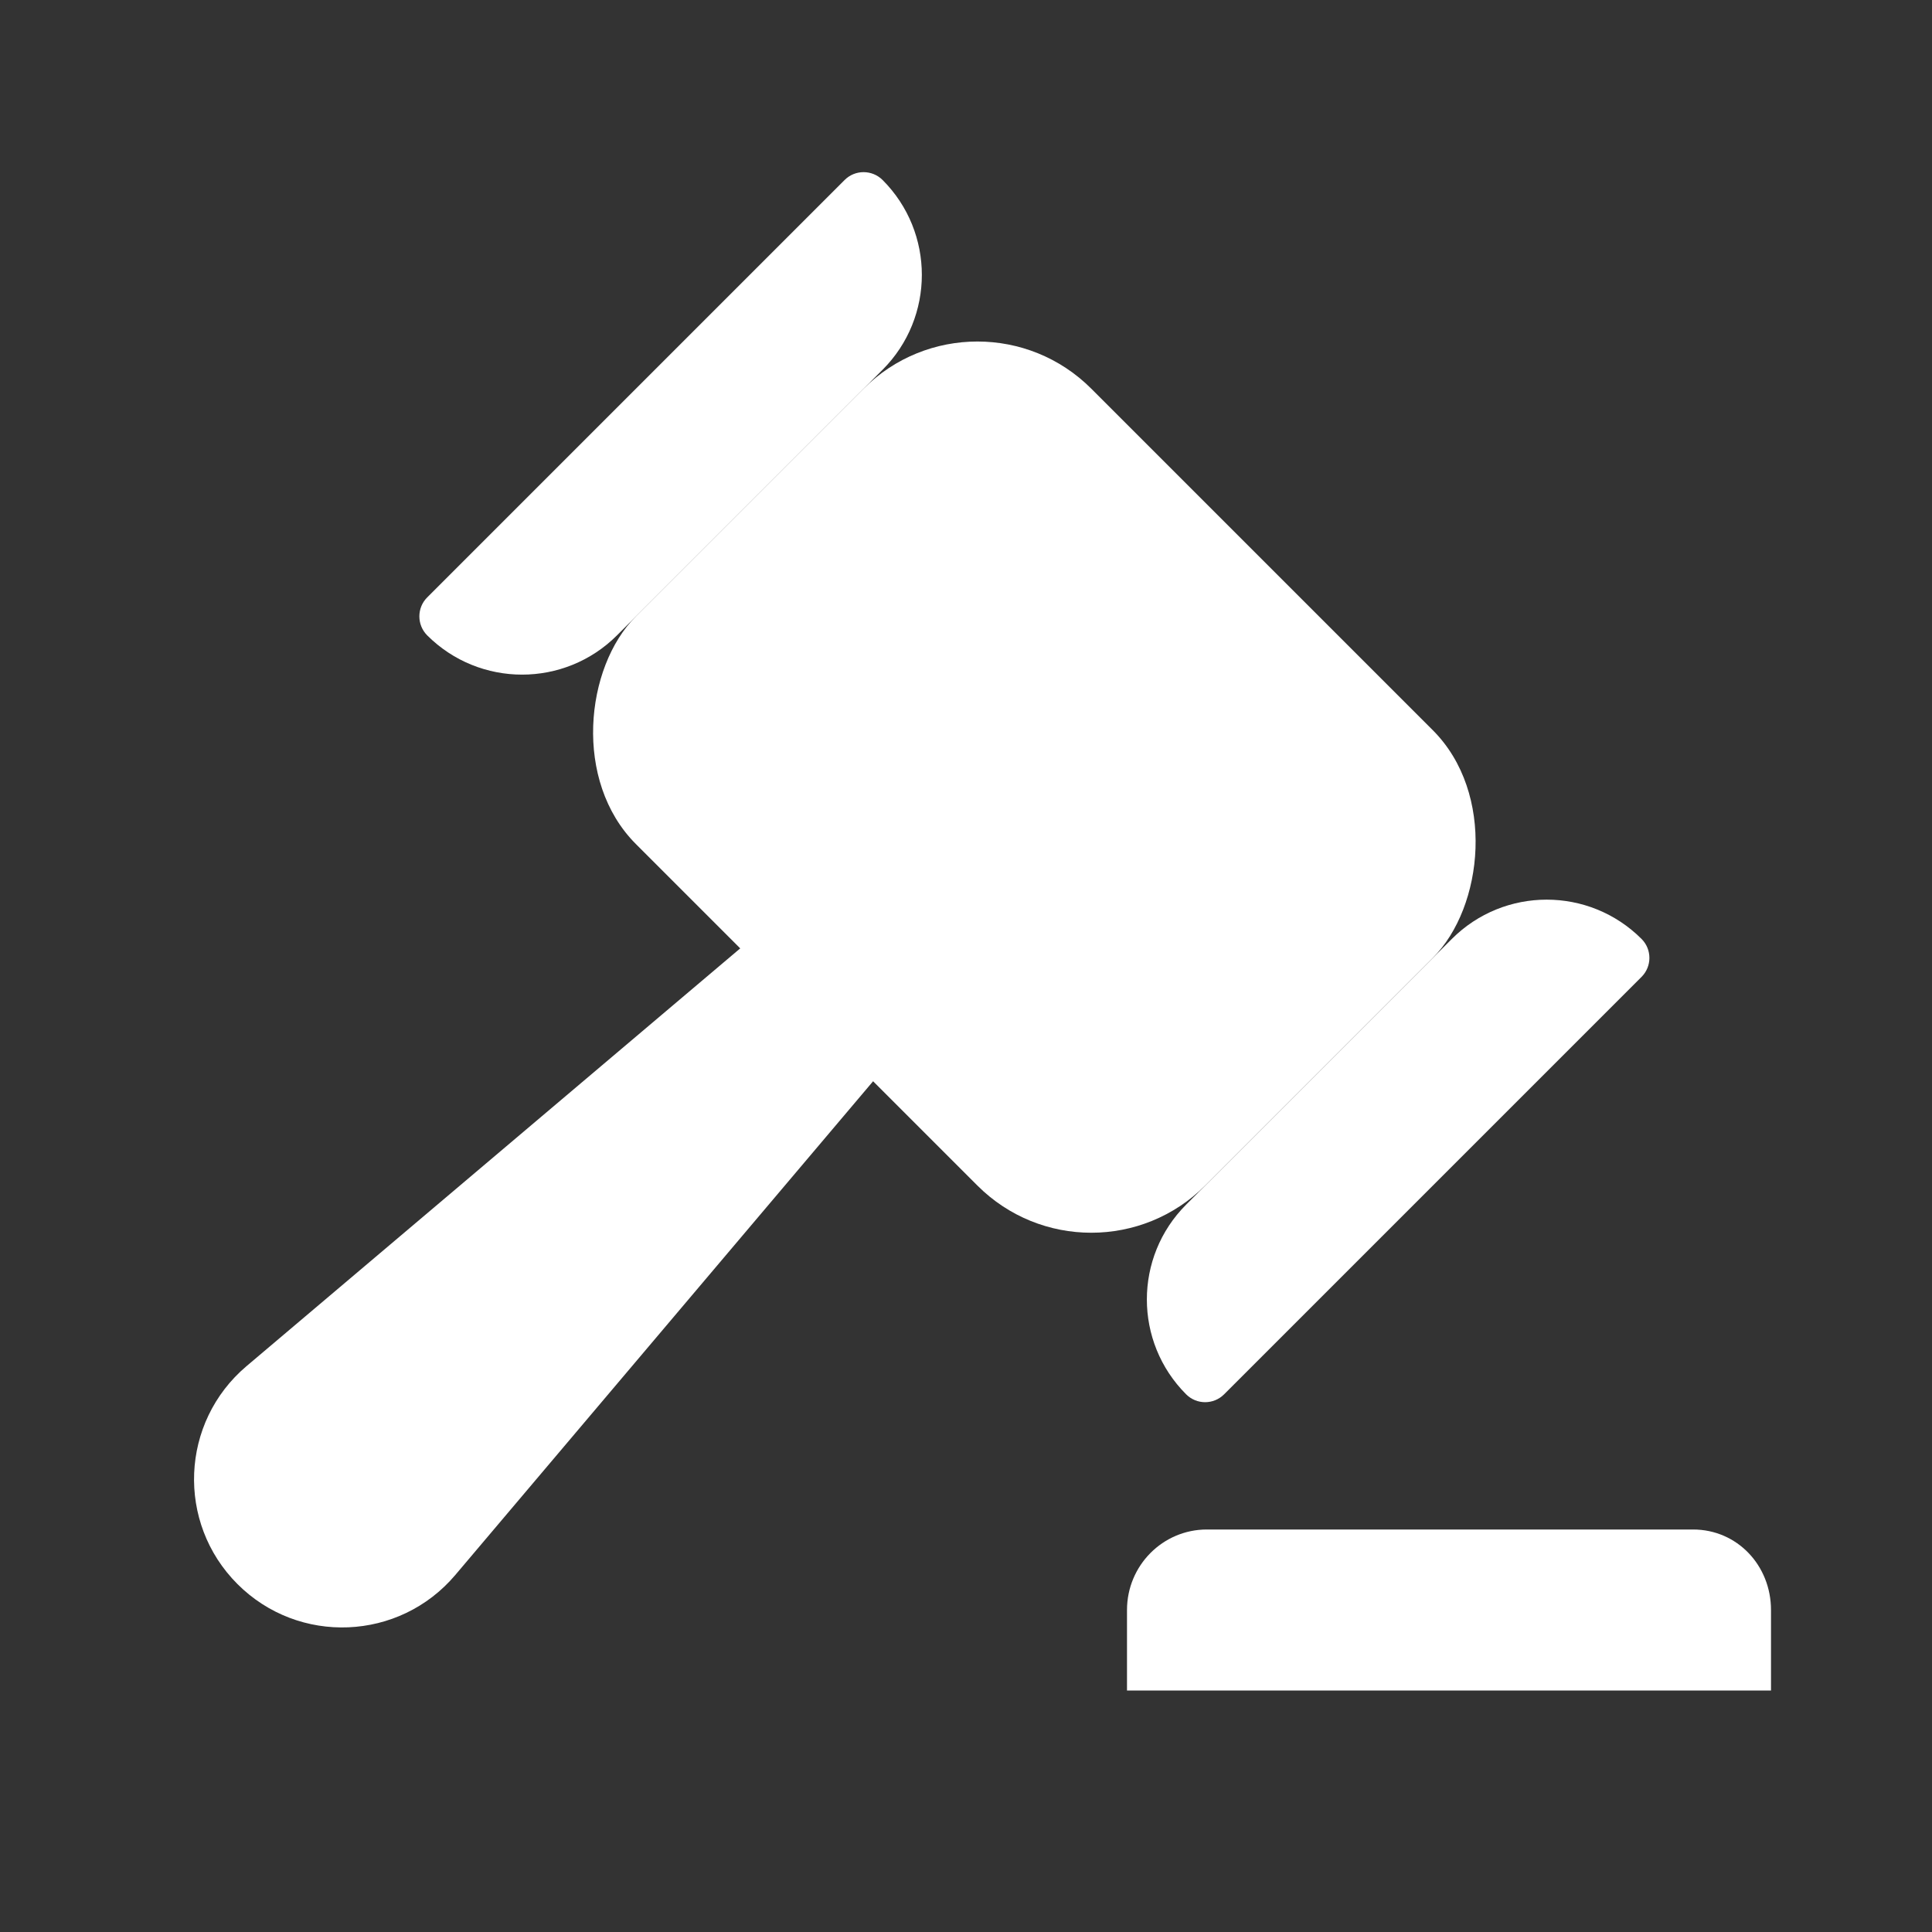
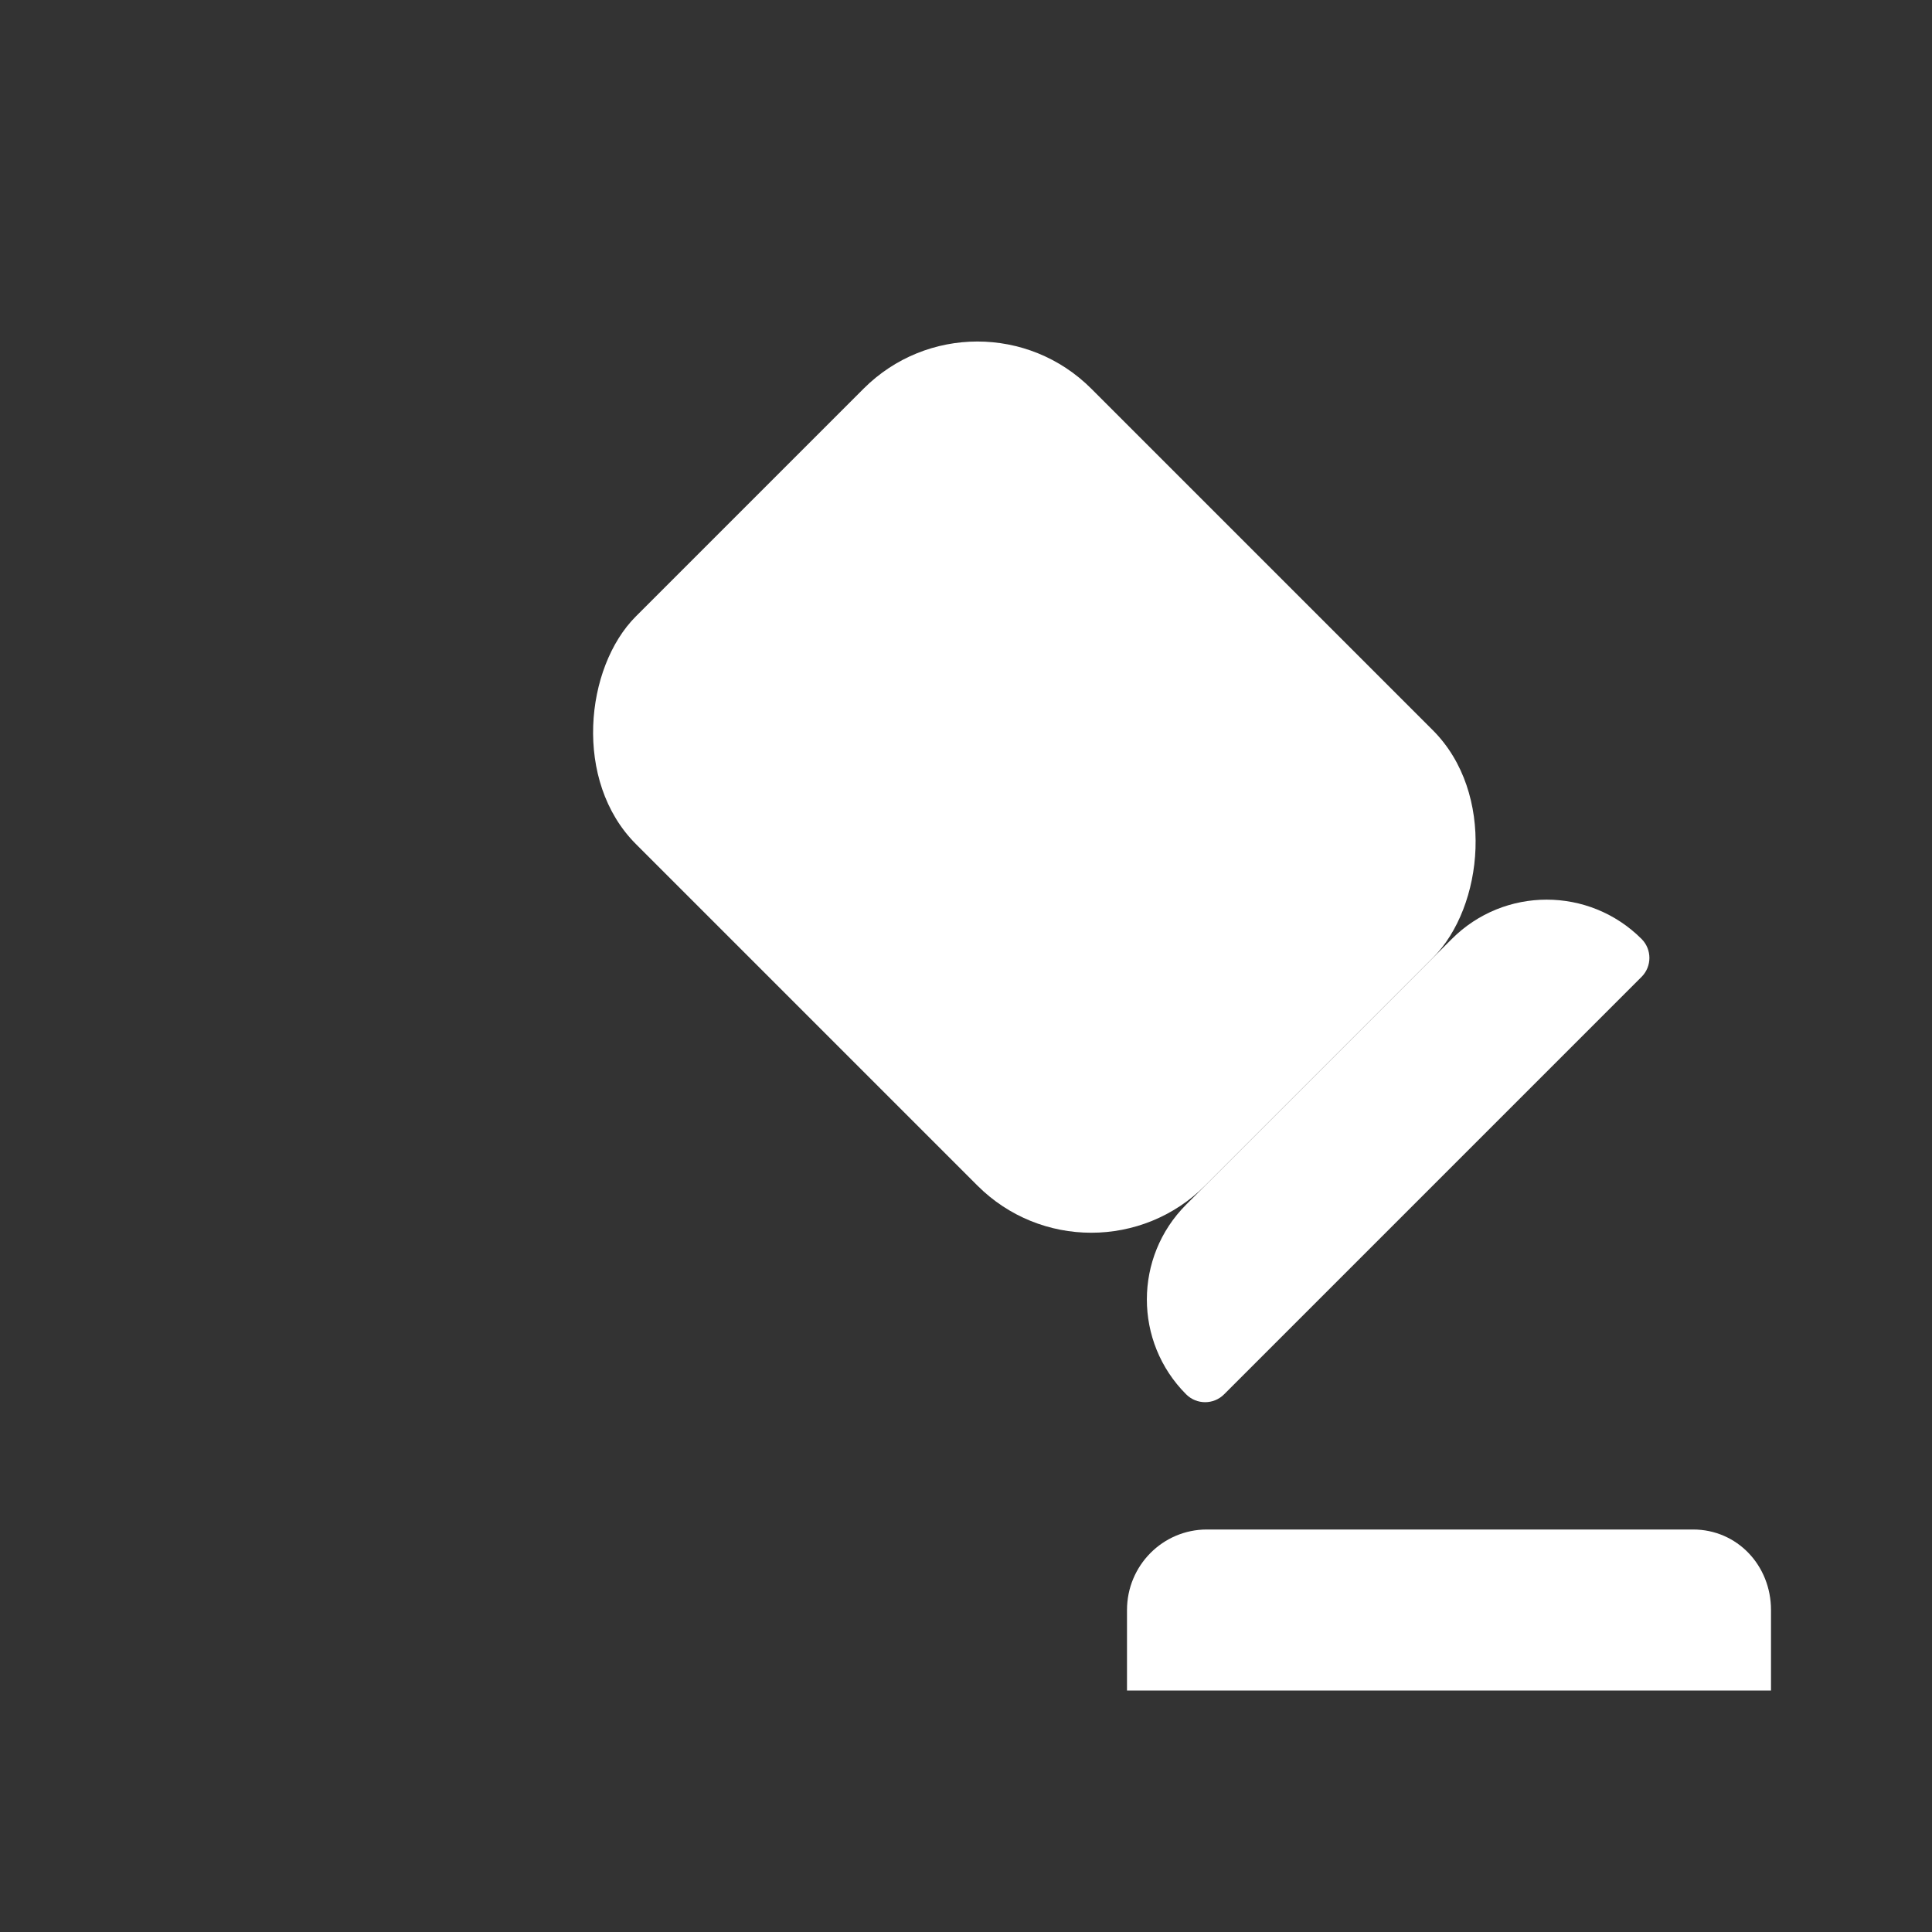
<svg xmlns="http://www.w3.org/2000/svg" width="24" height="24" viewBox="0 0 24 24" fill="none">
  <rect x="0" y="0" width="24" height="24" fill="#333333" stroke="none" />
-   <path d="M14 20C14 19.448 14.444 19 14.992 19H21.032C21.581 19 22 19.448 22 20C22 20.552 22 21 22 21H14V20Z" fill="#FFFFFF" />
+   <path d="M14 20C14 19.448 14.444 19 14.992 19H21.032C21.581 19 22 19.448 22 20C22 20.552 22 21 22 21H14V20" fill="#FFFFFF" />
  <rect x="12.142" y="3.414" width="10" height="8" rx="2" transform="rotate(45 12.142 3.414)" fill="#FFFFFF" />
  <path d="M18.035 11.664C18.686 11.013 19.741 11.013 20.392 11.664C20.522 11.794 20.522 12.005 20.392 12.135L15.206 17.321C15.076 17.451 14.865 17.451 14.735 17.321C14.084 16.67 14.084 15.615 14.735 14.964L18.035 11.664Z" fill="#FFFFFF" />
-   <path d="M10.492 2.236C10.622 2.106 10.833 2.106 10.964 2.236C11.614 2.887 11.614 3.942 10.964 4.593L7.664 7.893C7.013 8.543 5.958 8.543 5.307 7.893C5.177 7.762 5.177 7.551 5.307 7.421L10.492 2.236Z" fill="#FFFFFF" />
-   <path d="M10.025 11.079C10.422 10.744 11.011 10.768 11.379 11.136L11.491 11.249C11.859 11.617 11.884 12.205 11.548 12.602L5.656 19.565C4.96 20.387 3.711 20.439 2.95 19.678C2.188 18.916 2.24 17.667 3.062 16.971L10.025 11.079Z" fill="#FFFFFF" />
</svg>